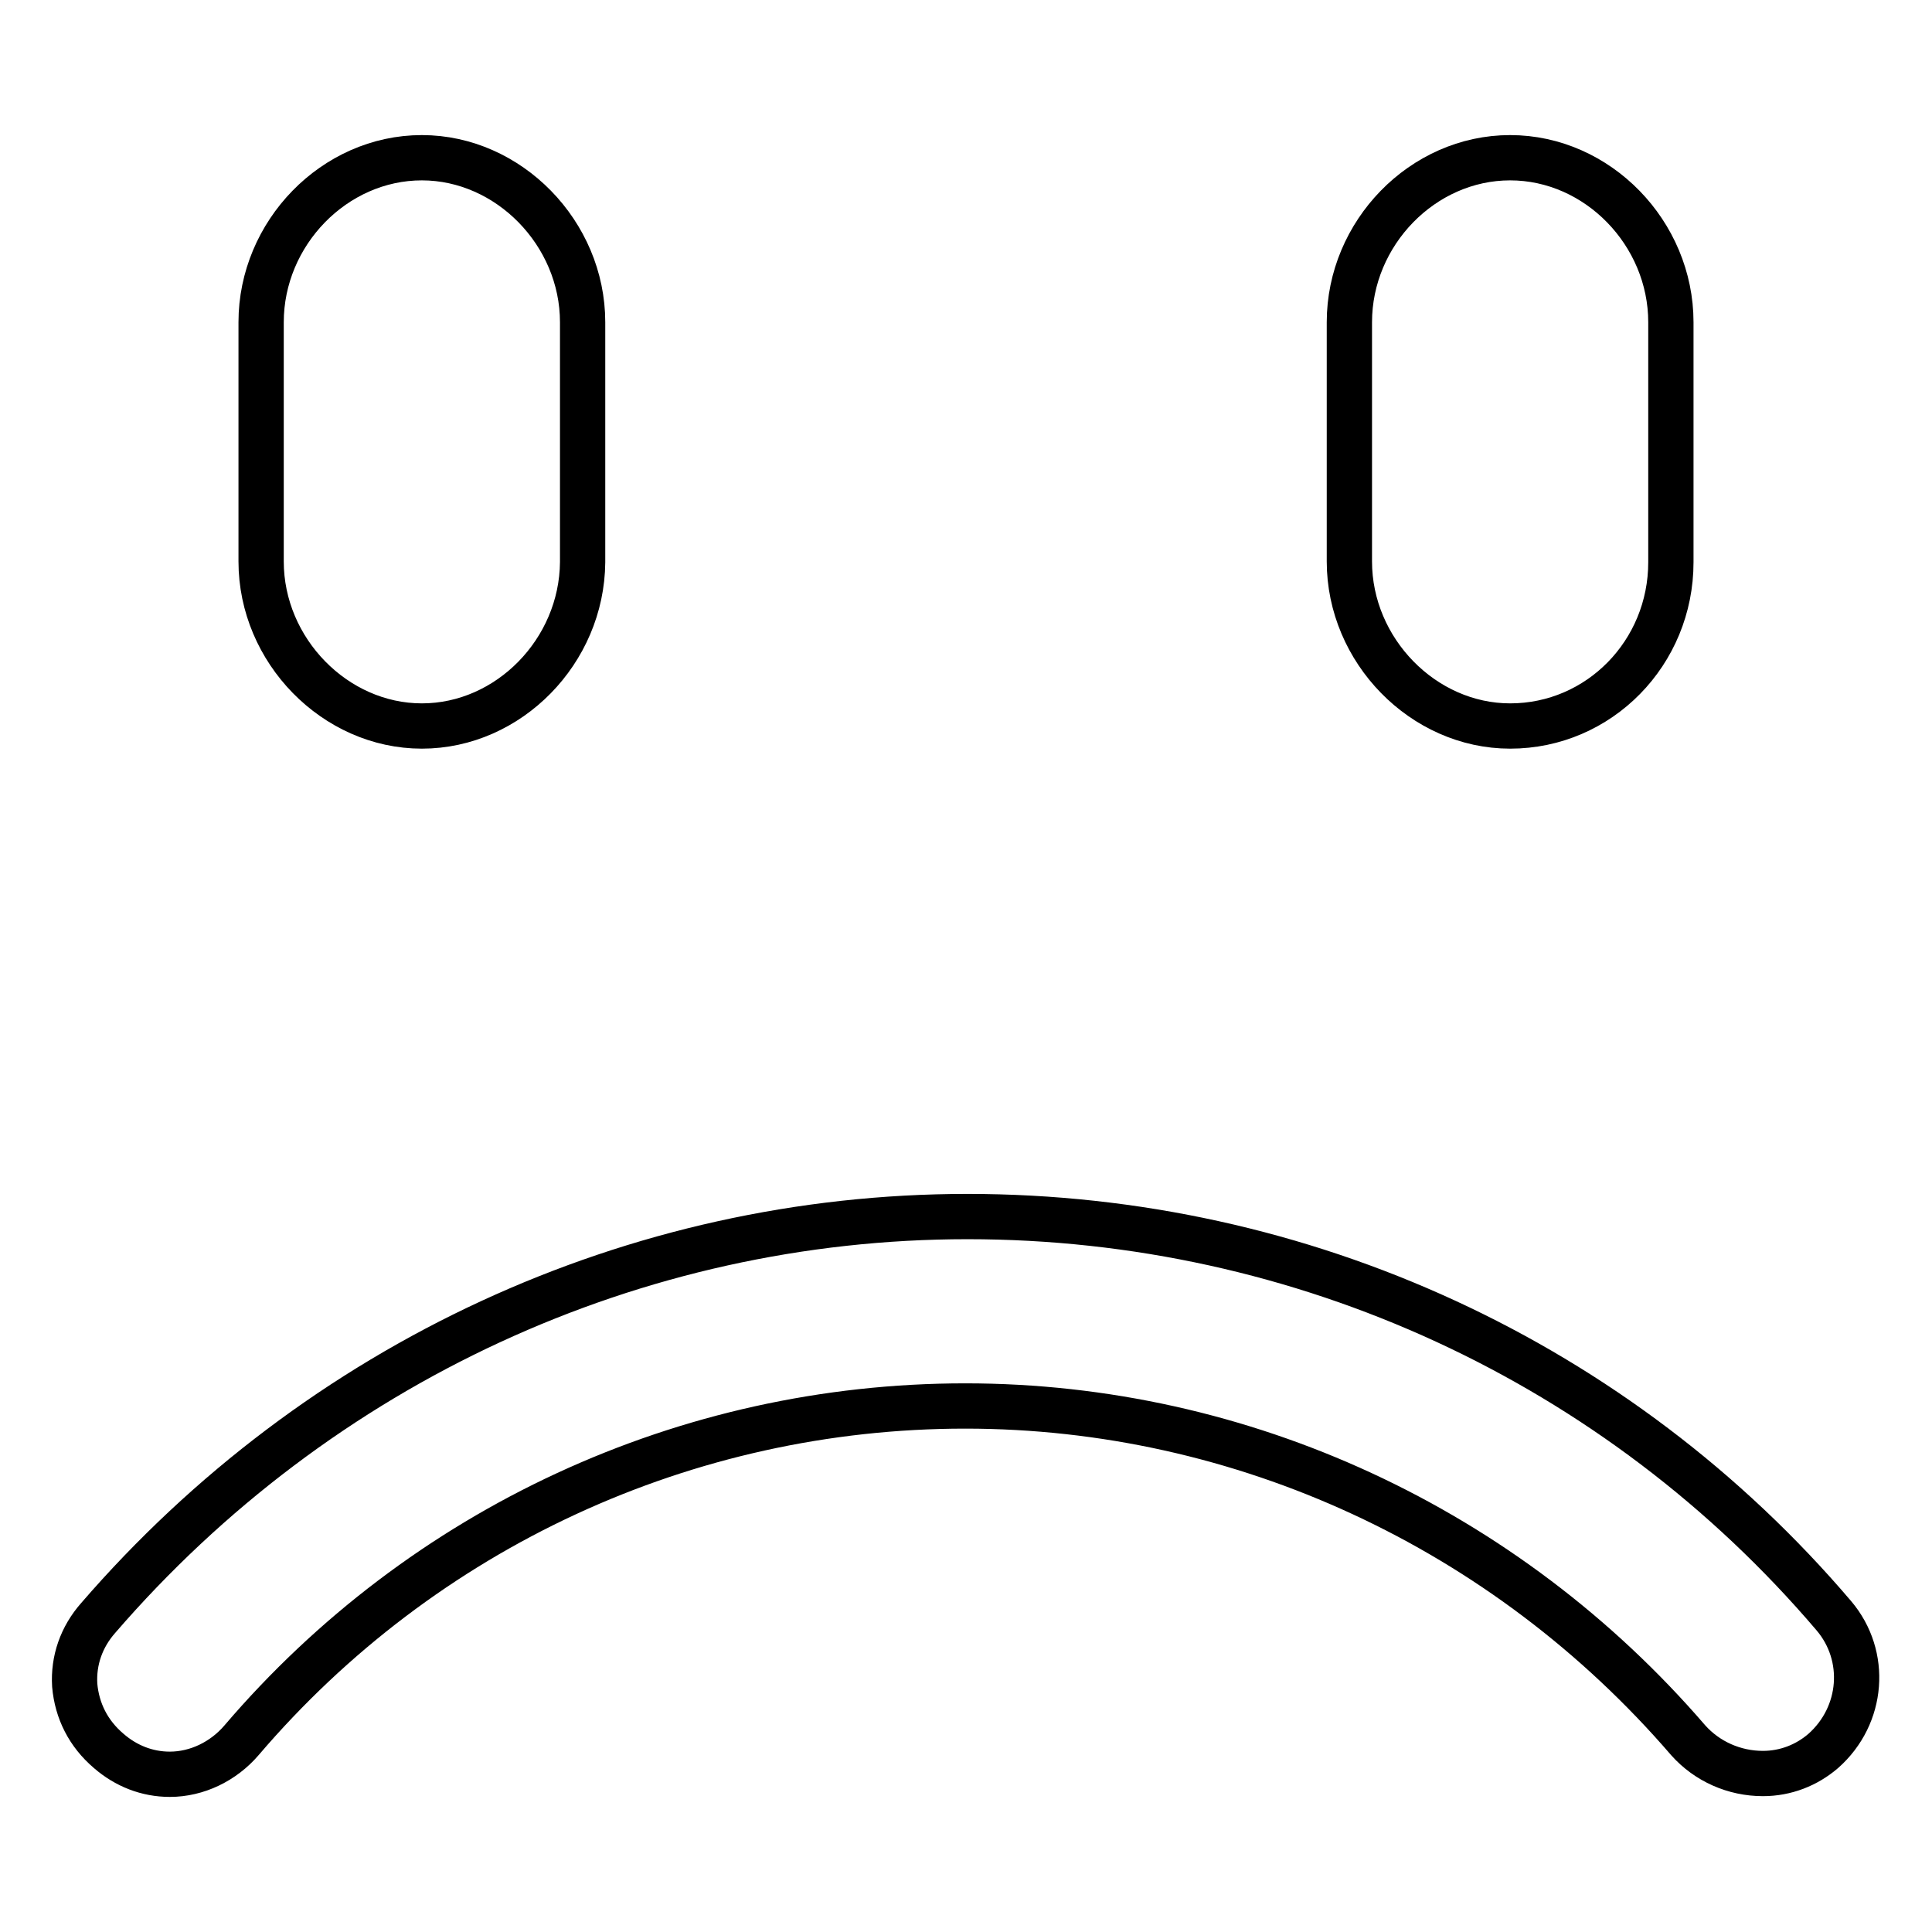
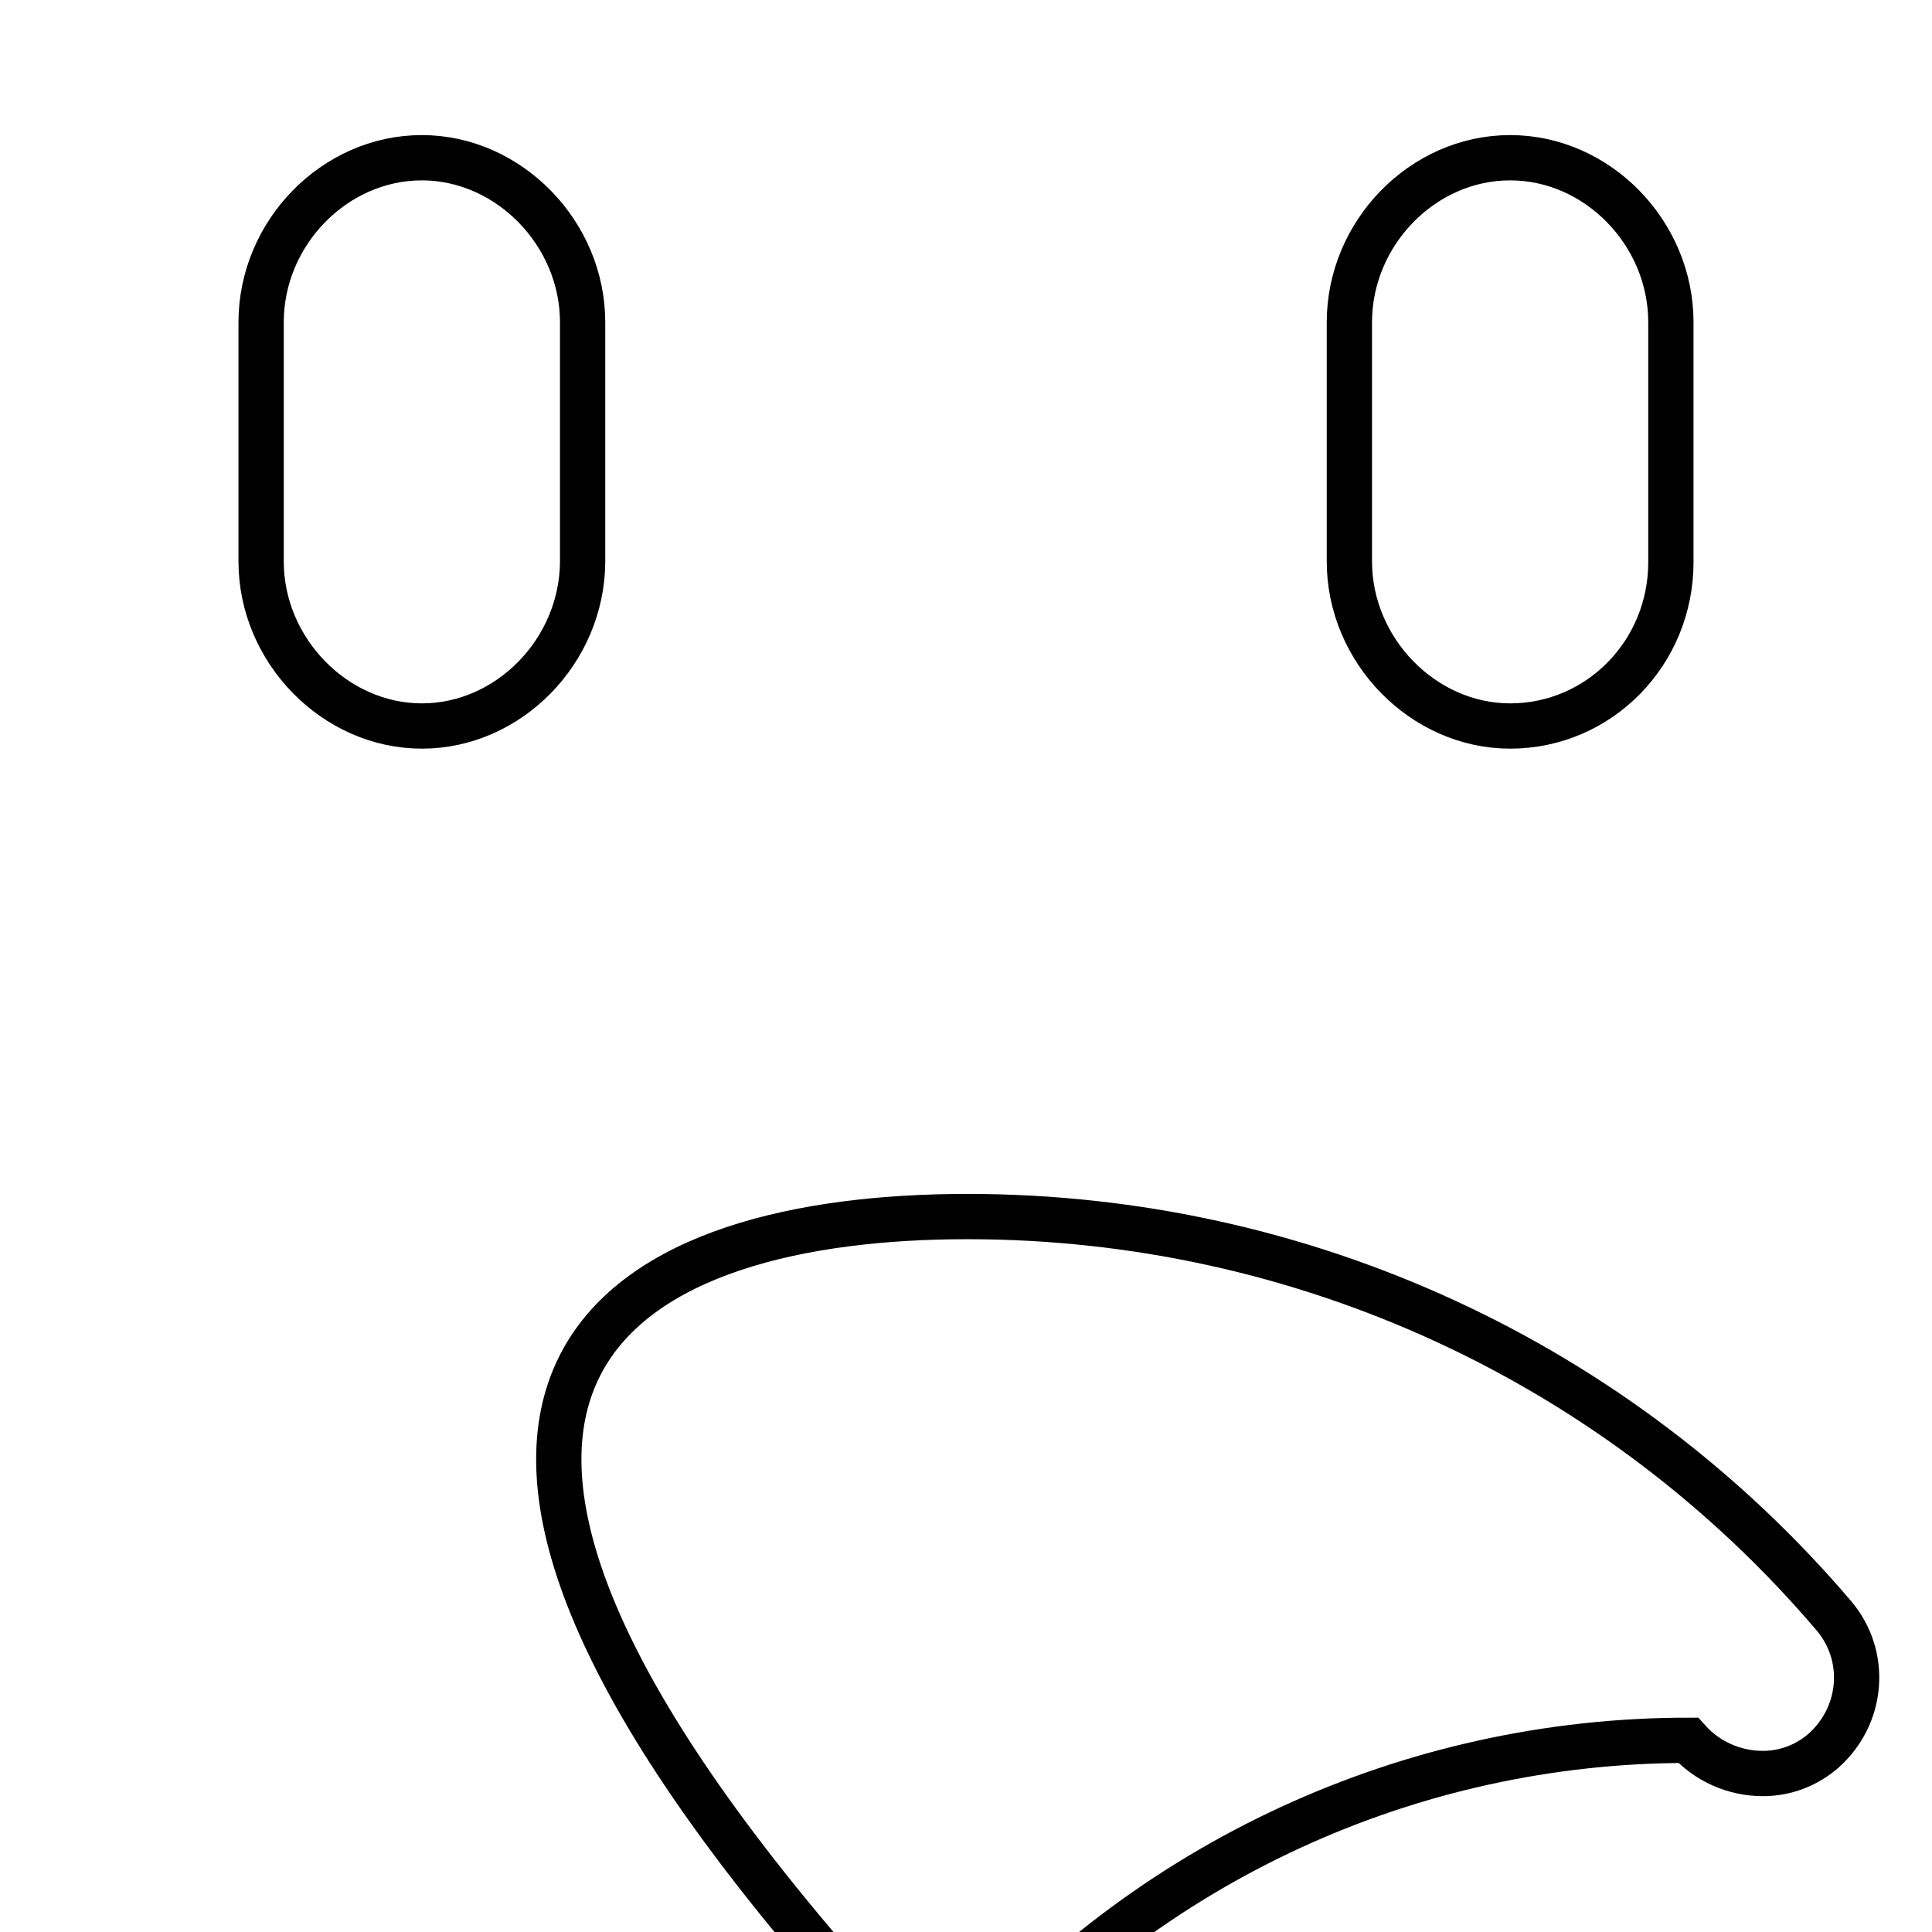
<svg xmlns="http://www.w3.org/2000/svg" version="1.1" x="0px" y="0px" viewBox="0 0 256 256" enable-background="new 0 0 256 256" xml:space="preserve">
  <g>
-     <path stroke-width="6" fill-opacity="0" stroke="#000000" d="M128.2,161.2c44.4,0,86.2,19.3,114.8,52.9c4.5,5.3,3.9,13.2-1.4,17.9c-2.2,1.9-5,3-8,3 c-3.8,0-7.4-1.6-9.9-4.4c-24.2-28.1-59.1-44.3-95.8-44.3c-37,0-71.9,16.2-95.9,44.3c-2.4,2.8-5.9,4.5-9.5,4.5c-3,0-5.8-1.1-8.1-3.1 c-2.7-2.3-4.2-5.3-4.5-8.7c-0.2-3.3,0.9-6.4,3.1-8.9C42.2,180.6,84.1,161.2,128.2,161.2L128.2,161.2z M200.1,96.2 c-11.5,0-21.3-10-21.3-21.8V42.7c0-11.8,9.7-21.8,21.3-21.8s21.3,10,21.3,21.8v31.8C221.4,86.5,211.9,96.2,200.1,96.2L200.1,96.2z  M55.9,96.2c-11.5,0-21.3-10-21.3-21.8V42.7c0-11.8,9.7-21.8,21.3-21.8c11.5,0,21.3,10,21.3,21.8v31.8 C77.1,86.3,67.4,96.2,55.9,96.2L55.9,96.2z" />
+     <path stroke-width="6" fill-opacity="0" stroke="#000000" d="M128.2,161.2c44.4,0,86.2,19.3,114.8,52.9c4.5,5.3,3.9,13.2-1.4,17.9c-2.2,1.9-5,3-8,3 c-3.8,0-7.4-1.6-9.9-4.4c-37,0-71.9,16.2-95.9,44.3c-2.4,2.8-5.9,4.5-9.5,4.5c-3,0-5.8-1.1-8.1-3.1 c-2.7-2.3-4.2-5.3-4.5-8.7c-0.2-3.3,0.9-6.4,3.1-8.9C42.2,180.6,84.1,161.2,128.2,161.2L128.2,161.2z M200.1,96.2 c-11.5,0-21.3-10-21.3-21.8V42.7c0-11.8,9.7-21.8,21.3-21.8s21.3,10,21.3,21.8v31.8C221.4,86.5,211.9,96.2,200.1,96.2L200.1,96.2z  M55.9,96.2c-11.5,0-21.3-10-21.3-21.8V42.7c0-11.8,9.7-21.8,21.3-21.8c11.5,0,21.3,10,21.3,21.8v31.8 C77.1,86.3,67.4,96.2,55.9,96.2L55.9,96.2z" />
  </g>
</svg>